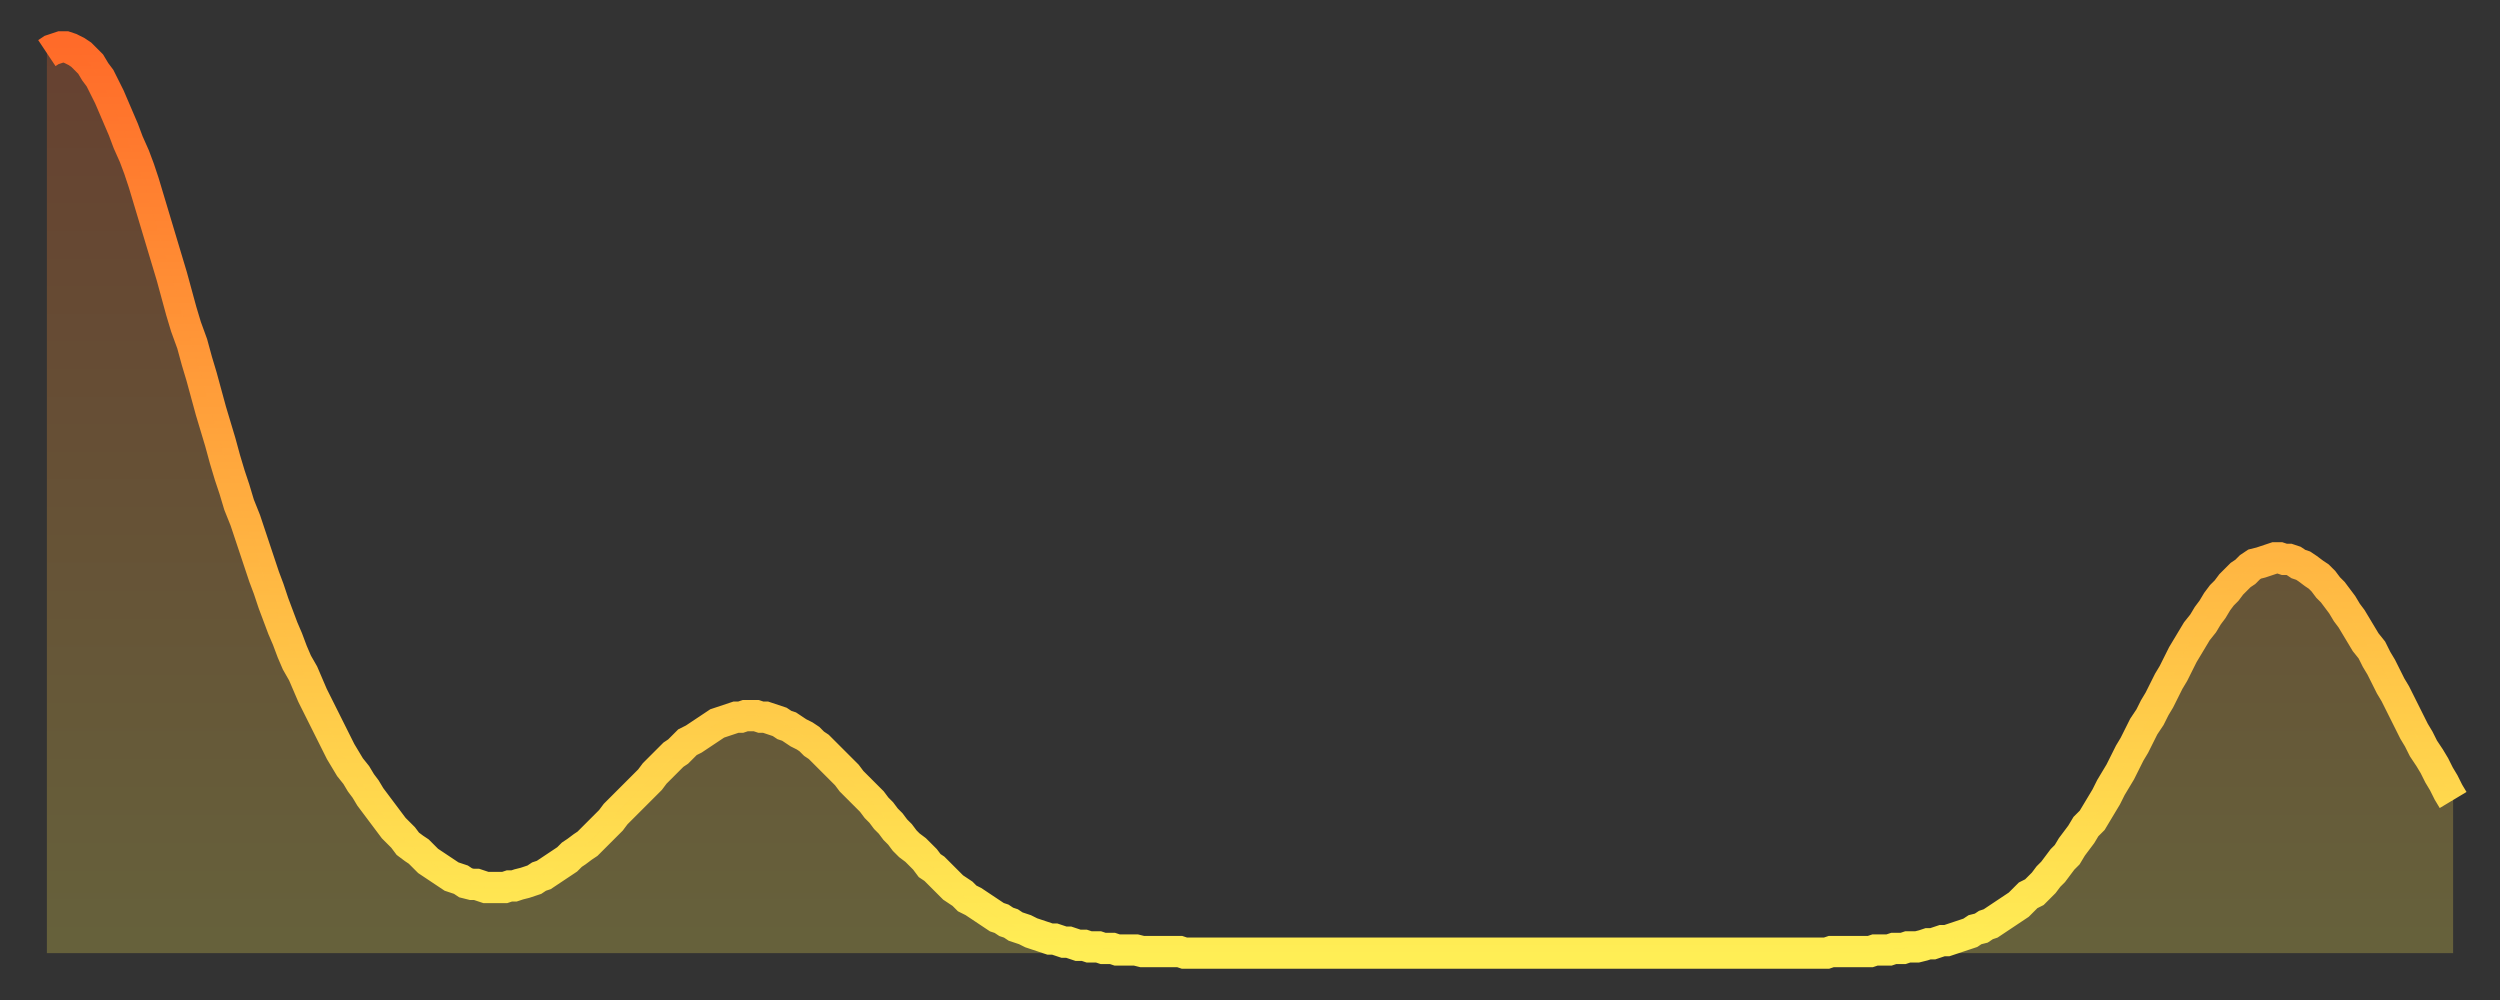
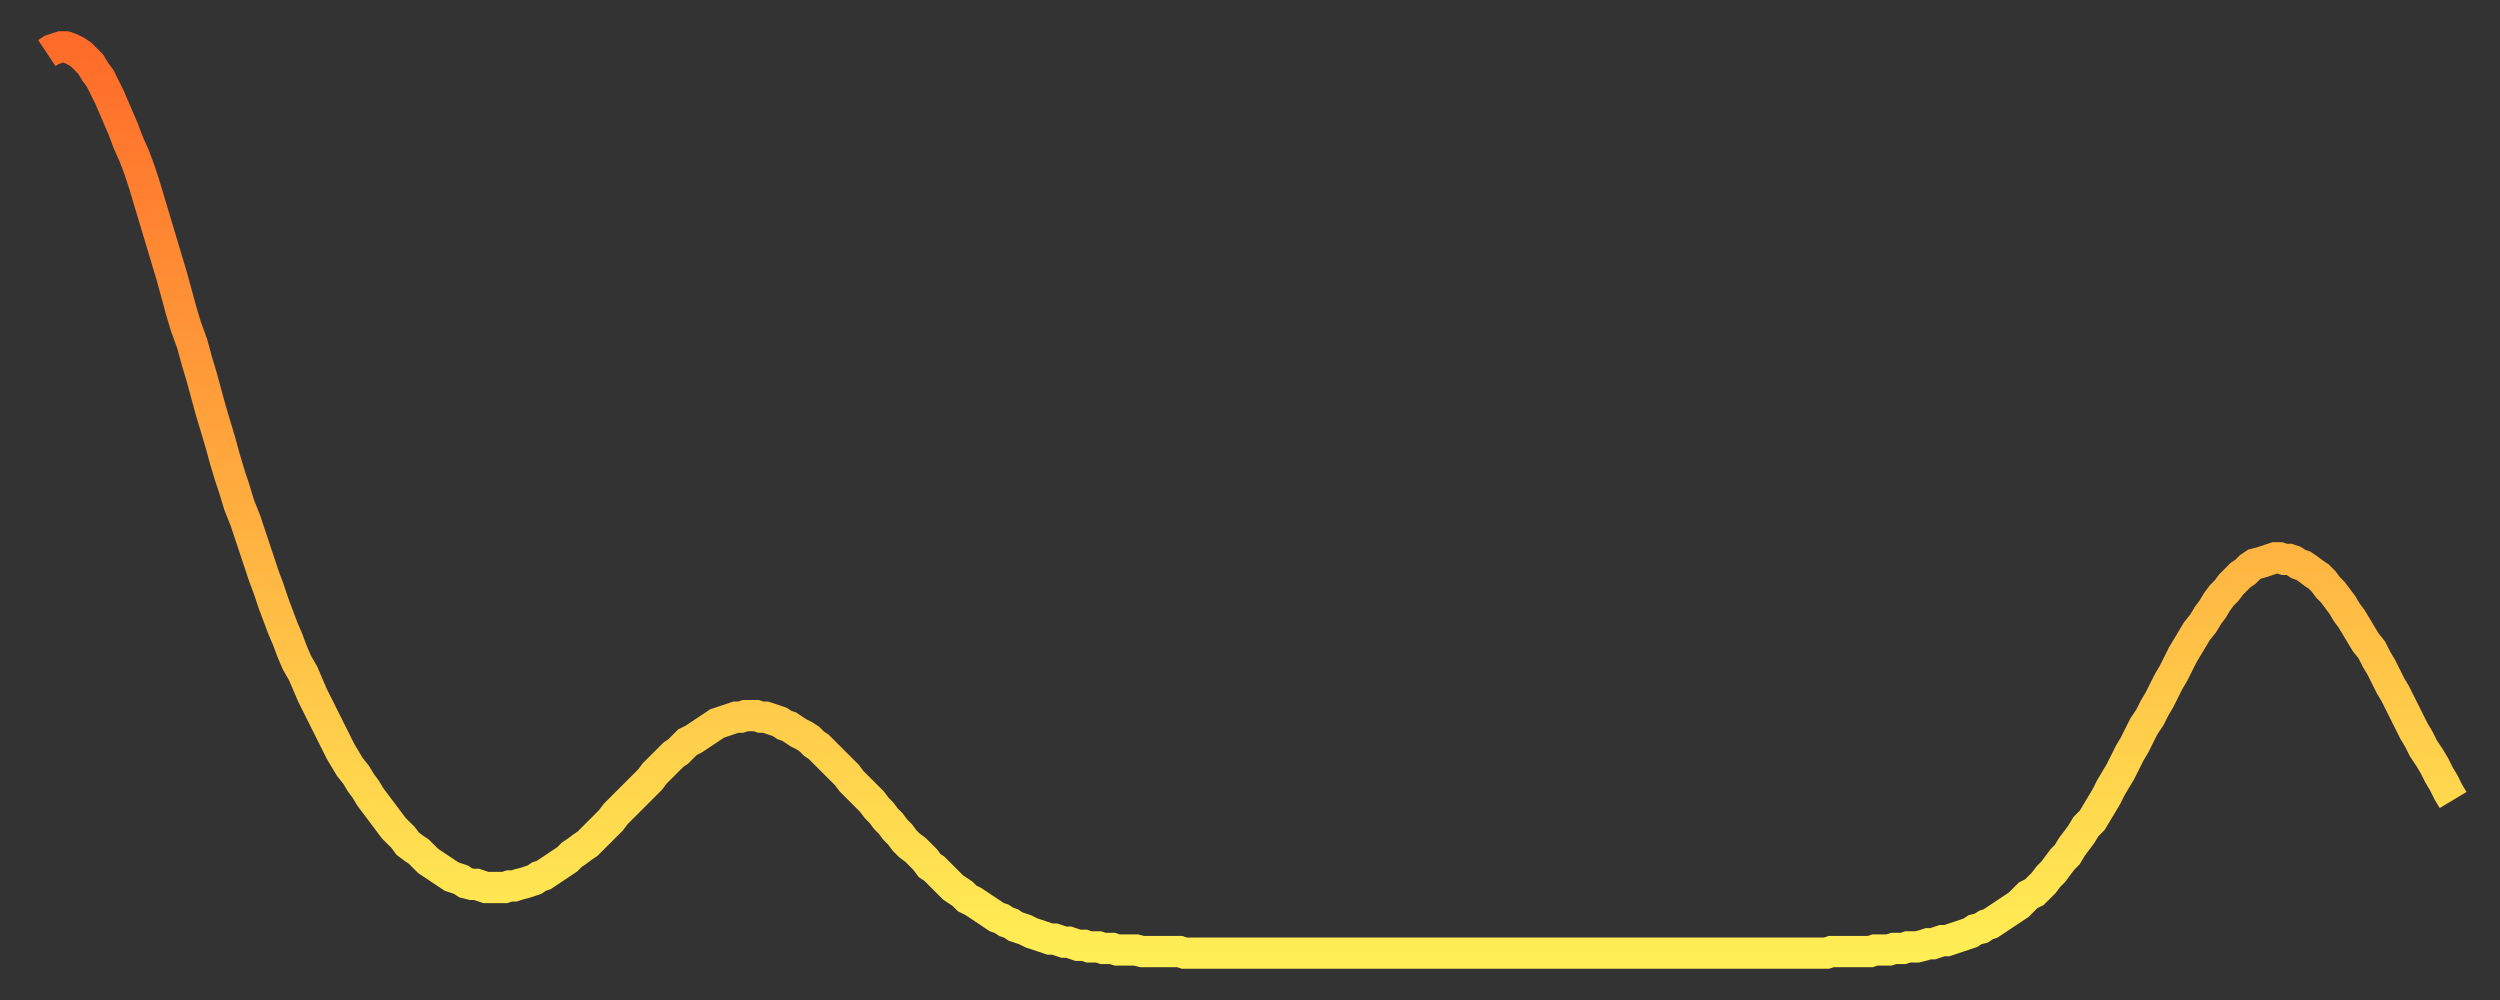
<svg xmlns="http://www.w3.org/2000/svg" baseProfile="full" height="64" version="1.1" width="160">
  <rect width="100%" height="100%" fill="#333333" stroke="none" />
  <defs>
    <linearGradient id="id54126" x1="0" x2="0" y1="0" y2="1">
      <stop offset="0%" stop-color="#ff6b29" />
      <stop offset="50%" stop-color="#ffad3f" />
      <stop offset="100%" stop-color="#ffee55" />
    </linearGradient>
  </defs>
  <g transform="translate(3,3)">
    <g>
      <path d="M 0.0 0.4 0.3 0.2 0.6 0.1 0.9 0.0 1.2 0.0 1.5 0.1 1.9 0.3 2.2 0.5 2.5 0.8 2.8 1.1 3.1 1.6 3.4 2.0 3.7 2.6 4.0 3.2 4.3 3.9 4.6 4.6 4.9 5.3 5.2 6.1 5.6 7.0 5.9 7.8 6.2 8.7 6.5 9.7 6.8 10.7 7.1 11.7 7.4 12.7 7.7 13.7 8.0 14.7 8.3 15.8 8.6 16.9 8.9 17.9 9.3 19.0 9.6 20.1 9.9 21.1 10.2 22.2 10.5 23.3 10.8 24.3 11.1 25.3 11.4 26.4 11.7 27.4 12.0 28.3 12.3 29.3 12.7 30.3 13.0 31.2 13.3 32.1 13.6 33.0 13.9 33.9 14.2 34.7 14.5 35.6 14.8 36.4 15.1 37.2 15.4 37.9 15.7 38.7 16.0 39.4 16.4 40.1 16.7 40.8 17.0 41.5 17.3 42.1 17.6 42.7 17.9 43.3 18.2 43.9 18.5 44.5 18.8 45.1 19.1 45.6 19.4 46.1 19.8 46.6 20.1 47.1 20.4 47.5 20.7 48.0 21.0 48.4 21.3 48.8 21.6 49.2 21.9 49.6 22.2 50.0 22.5 50.3 22.8 50.6 23.1 51.0 23.5 51.3 23.8 51.5 24.1 51.8 24.4 52.1 24.7 52.3 25.0 52.5 25.3 52.7 25.6 52.9 25.9 53.1 26.2 53.2 26.5 53.3 26.8 53.5 27.2 53.6 27.5 53.6 27.8 53.7 28.1 53.8 28.4 53.8 28.7 53.8 29.0 53.8 29.3 53.8 29.6 53.7 29.9 53.7 30.2 53.6 30.6 53.5 30.9 53.4 31.2 53.3 31.5 53.1 31.8 53.0 32.1 52.8 32.4 52.6 32.7 52.4 33.0 52.2 33.3 52.0 33.6 51.7 33.9 51.5 34.3 51.2 34.6 51.0 34.9 50.7 35.2 50.4 35.5 50.1 35.8 49.8 36.1 49.5 36.4 49.1 36.7 48.8 37.0 48.5 37.3 48.2 37.7 47.8 38.0 47.5 38.3 47.2 38.6 46.9 38.9 46.5 39.2 46.2 39.5 45.9 39.8 45.6 40.1 45.3 40.4 45.1 40.7 44.8 41.0 44.5 41.4 44.3 41.7 44.1 42.0 43.9 42.3 43.7 42.6 43.5 42.9 43.3 43.2 43.2 43.5 43.1 43.8 43.0 44.1 42.9 44.4 42.9 44.7 42.8 45.1 42.8 45.4 42.8 45.7 42.9 46.0 42.9 46.3 43.0 46.6 43.1 46.9 43.2 47.2 43.4 47.5 43.5 47.8 43.7 48.1 43.9 48.5 44.1 48.8 44.3 49.1 44.6 49.4 44.8 49.7 45.1 50.0 45.4 50.3 45.7 50.6 46.0 50.9 46.3 51.2 46.6 51.5 47.0 51.8 47.3 52.2 47.7 52.5 48.0 52.8 48.3 53.1 48.7 53.4 49.0 53.7 49.4 54.0 49.7 54.3 50.1 54.6 50.4 54.9 50.8 55.2 51.1 55.6 51.4 55.9 51.7 56.2 52.0 56.5 52.4 56.8 52.6 57.1 52.9 57.4 53.2 57.7 53.5 58.0 53.8 58.3 54.0 58.6 54.2 58.9 54.5 59.3 54.7 59.6 54.9 59.9 55.1 60.2 55.3 60.5 55.5 60.8 55.7 61.1 55.8 61.4 56.0 61.7 56.1 62.0 56.3 62.3 56.4 62.6 56.5 63.0 56.7 63.3 56.8 63.6 56.9 63.9 57.0 64.2 57.1 64.5 57.1 64.8 57.2 65.1 57.3 65.4 57.3 65.7 57.4 66.0 57.5 66.4 57.5 66.7 57.6 67.0 57.6 67.3 57.6 67.6 57.7 67.9 57.7 68.2 57.7 68.5 57.8 68.8 57.8 69.1 57.8 69.4 57.8 69.7 57.8 70.1 57.9 70.4 57.9 70.7 57.9 71.0 57.9 71.3 57.9 71.6 57.9 71.9 57.9 72.2 57.9 72.5 57.9 72.8 58.0 73.1 58.0 73.5 58.0 73.8 58.0 74.1 58.0 74.4 58.0 74.7 58.0 75.0 58.0 75.3 58.0 75.6 58.0 75.9 58.0 76.2 58.0 76.5 58.0 76.8 58.0 77.2 58.0 77.5 58.0 77.8 58.0 78.1 58.0 78.4 58.0 78.7 58.0 79.0 58.0 79.3 58.0 79.6 58.0 79.9 58.0 80.2 58.0 80.5 58.0 80.9 58.0 81.2 58.0 81.5 58.0 81.8 58.0 82.1 58.0 82.4 58.0 82.7 58.0 83.0 58.0 83.3 58.0 83.6 58.0 83.9 58.0 84.3 58.0 84.6 58.0 84.9 58.0 85.2 58.0 85.5 58.0 85.8 58.0 86.1 58.0 86.4 58.0 86.7 58.0 87.0 58.0 87.3 58.0 87.6 58.0 88.0 58.0 88.3 58.0 88.6 58.0 88.9 58.0 89.2 58.0 89.5 58.0 89.8 58.0 90.1 58.0 90.4 58.0 90.7 58.0 91.0 58.0 91.4 58.0 91.7 58.0 92.0 58.0 92.3 58.0 92.6 58.0 92.9 58.0 93.2 58.0 93.5 58.0 93.8 58.0 94.1 58.0 94.4 58.0 94.7 58.0 95.1 58.0 95.4 58.0 95.7 58.0 96.0 58.0 96.3 58.0 96.6 58.0 96.9 58.0 97.2 58.0 97.5 58.0 97.8 58.0 98.1 58.0 98.4 58.0 98.8 58.0 99.1 58.0 99.4 58.0 99.7 58.0 100.0 58.0 100.3 58.0 100.6 58.0 100.9 58.0 101.2 58.0 101.5 58.0 101.8 58.0 102.2 58.0 102.5 58.0 102.8 58.0 103.1 58.0 103.4 58.0 103.7 58.0 104.0 58.0 104.3 58.0 104.6 58.0 104.9 58.0 105.2 58.0 105.5 58.0 105.9 58.0 106.2 58.0 106.5 58.0 106.8 58.0 107.1 58.0 107.4 58.0 107.7 58.0 108.0 58.0 108.3 58.0 108.6 58.0 108.9 58.0 109.3 58.0 109.6 58.0 109.9 58.0 110.2 58.0 110.5 58.0 110.8 58.0 111.1 58.0 111.4 58.0 111.7 58.0 112.0 58.0 112.3 58.0 112.6 58.0 113.0 58.0 113.3 58.0 113.6 58.0 113.9 58.0 114.2 57.9 114.5 57.9 114.8 57.9 115.1 57.9 115.4 57.9 115.7 57.9 116.0 57.9 116.3 57.9 116.7 57.9 117.0 57.8 117.3 57.8 117.6 57.8 117.9 57.8 118.2 57.7 118.5 57.7 118.8 57.7 119.1 57.6 119.4 57.6 119.7 57.6 120.1 57.5 120.4 57.4 120.7 57.4 121.0 57.3 121.3 57.2 121.6 57.2 121.9 57.1 122.2 57.0 122.5 56.9 122.8 56.8 123.1 56.7 123.4 56.5 123.8 56.4 124.1 56.2 124.4 56.1 124.7 55.9 125.0 55.7 125.3 55.5 125.6 55.3 125.9 55.1 126.2 54.9 126.5 54.6 126.8 54.3 127.2 54.1 127.5 53.8 127.8 53.5 128.1 53.1 128.4 52.8 128.7 52.4 129.0 52.0 129.3 51.7 129.6 51.2 129.9 50.8 130.2 50.4 130.5 49.9 130.9 49.5 131.2 49.0 131.5 48.5 131.8 48.0 132.1 47.4 132.4 46.9 132.7 46.4 133.0 45.8 133.3 45.2 133.6 44.7 133.9 44.1 134.2 43.5 134.6 42.9 134.9 42.3 135.2 41.8 135.5 41.2 135.8 40.6 136.1 40.1 136.4 39.5 136.7 38.9 137.0 38.4 137.3 37.9 137.6 37.4 138.0 36.9 138.3 36.4 138.6 36.0 138.9 35.5 139.2 35.1 139.5 34.8 139.8 34.4 140.1 34.1 140.4 33.8 140.7 33.6 141.0 33.3 141.3 33.1 141.7 33.0 142.0 32.9 142.3 32.8 142.6 32.7 142.9 32.7 143.2 32.8 143.5 32.8 143.8 32.9 144.1 33.1 144.4 33.2 144.7 33.4 145.1 33.7 145.4 33.9 145.7 34.2 146.0 34.6 146.3 34.9 146.6 35.3 146.9 35.7 147.2 36.2 147.5 36.6 147.8 37.1 148.1 37.6 148.4 38.1 148.8 38.6 149.1 39.2 149.4 39.7 149.7 40.3 150.0 40.9 150.3 41.4 150.6 42.0 150.9 42.6 151.2 43.2 151.5 43.8 151.8 44.3 152.1 44.9 152.5 45.5 152.8 46.0 153.1 46.6 153.4 47.1 153.7 47.7 154.0 48.2" fill="none" id="graph-curve" opacity="1" stroke="url(#id54126)" stroke-width="2" />
-       <path d="M 0 58 L 0.0 0.4 0.3 0.2 0.6 0.1 0.9 0.0 1.2 0.0 1.5 0.1 1.9 0.3 2.2 0.5 2.5 0.8 2.8 1.1 3.1 1.6 3.4 2.0 3.7 2.6 4.0 3.2 4.3 3.9 4.6 4.6 4.9 5.3 5.2 6.1 5.6 7.0 5.9 7.8 6.2 8.7 6.5 9.7 6.8 10.7 7.1 11.7 7.4 12.7 7.7 13.7 8.0 14.7 8.3 15.8 8.6 16.9 8.9 17.9 9.3 19.0 9.6 20.1 9.9 21.1 10.2 22.2 10.5 23.3 10.8 24.3 11.1 25.3 11.4 26.4 11.7 27.4 12.0 28.3 12.3 29.3 12.7 30.3 13.0 31.2 13.3 32.1 13.6 33.0 13.9 33.9 14.2 34.7 14.5 35.6 14.8 36.4 15.1 37.2 15.4 37.9 15.7 38.7 16.0 39.4 16.4 40.1 16.7 40.8 17.0 41.5 17.3 42.1 17.6 42.7 17.9 43.3 18.2 43.9 18.5 44.5 18.8 45.1 19.1 45.6 19.4 46.1 19.8 46.6 20.1 47.1 20.4 47.5 20.7 48.0 21.0 48.4 21.3 48.8 21.6 49.2 21.9 49.6 22.2 50.0 22.5 50.3 22.8 50.6 23.1 51.0 23.5 51.3 23.8 51.5 24.1 51.8 24.4 52.1 24.7 52.3 25.0 52.5 25.3 52.7 25.6 52.9 25.9 53.1 26.2 53.2 26.5 53.3 26.8 53.5 27.2 53.6 27.5 53.6 27.8 53.7 28.1 53.8 28.4 53.8 28.7 53.8 29.0 53.8 29.3 53.8 29.6 53.7 29.9 53.7 30.2 53.6 30.6 53.5 30.9 53.4 31.2 53.3 31.5 53.1 31.8 53.0 32.1 52.8 32.4 52.6 32.7 52.4 33.0 52.2 33.3 52.0 33.6 51.7 33.9 51.5 34.3 51.2 34.6 51.0 34.9 50.7 35.2 50.4 35.5 50.1 35.8 49.8 36.1 49.5 36.4 49.1 36.7 48.8 37.0 48.5 37.3 48.2 37.7 47.8 38.0 47.5 38.3 47.2 38.6 46.9 38.9 46.5 39.2 46.2 39.5 45.9 39.8 45.6 40.1 45.3 40.4 45.1 40.7 44.8 41.0 44.5 41.4 44.3 41.7 44.1 42.0 43.9 42.3 43.7 42.6 43.5 42.9 43.3 43.2 43.2 43.5 43.1 43.8 43.0 44.1 42.9 44.4 42.9 44.7 42.8 45.1 42.8 45.4 42.8 45.7 42.9 46.0 42.9 46.3 43.0 46.6 43.1 46.9 43.2 47.2 43.4 47.5 43.5 47.8 43.7 48.1 43.9 48.5 44.1 48.8 44.3 49.1 44.6 49.4 44.8 49.7 45.1 50.0 45.4 50.3 45.7 50.6 46.0 50.9 46.3 51.2 46.6 51.5 47.0 51.8 47.3 52.2 47.7 52.5 48.0 52.8 48.3 53.1 48.7 53.4 49.0 53.7 49.4 54.0 49.7 54.3 50.1 54.6 50.4 54.9 50.8 55.2 51.1 55.6 51.4 55.9 51.7 56.2 52.0 56.5 52.4 56.8 52.6 57.1 52.9 57.4 53.2 57.7 53.5 58.0 53.8 58.3 54.0 58.6 54.2 58.9 54.5 59.3 54.7 59.6 54.9 59.9 55.1 60.2 55.3 60.5 55.5 60.8 55.7 61.1 55.8 61.4 56.0 61.7 56.1 62.0 56.3 62.3 56.4 62.6 56.5 63.0 56.7 63.3 56.8 63.6 56.9 63.9 57.0 64.2 57.1 64.5 57.1 64.8 57.2 65.1 57.3 65.4 57.3 65.7 57.4 66.0 57.5 66.4 57.5 66.7 57.6 67.0 57.6 67.3 57.6 67.6 57.7 67.9 57.7 68.2 57.7 68.5 57.8 68.8 57.8 69.1 57.8 69.4 57.8 69.7 57.8 70.1 57.9 70.4 57.9 70.7 57.9 71.0 57.9 71.3 57.9 71.6 57.9 71.9 57.9 72.2 57.9 72.5 57.9 72.8 58.0 73.1 58.0 73.5 58.0 73.8 58.0 74.1 58.0 74.4 58.0 74.7 58.0 75.0 58.0 75.3 58.0 75.6 58.0 75.9 58.0 76.2 58.0 76.5 58.0 76.8 58.0 77.2 58.0 77.5 58.0 77.8 58.0 78.1 58.0 78.4 58.0 78.7 58.0 79.0 58.0 79.3 58.0 79.6 58.0 79.9 58.0 80.2 58.0 80.5 58.0 80.9 58.0 81.2 58.0 81.5 58.0 81.8 58.0 82.1 58.0 82.4 58.0 82.7 58.0 83.0 58.0 83.3 58.0 83.6 58.0 83.9 58.0 84.3 58.0 84.6 58.0 84.9 58.0 85.2 58.0 85.5 58.0 85.8 58.0 86.1 58.0 86.4 58.0 86.7 58.0 87.0 58.0 87.3 58.0 87.6 58.0 88.0 58.0 88.3 58.0 88.6 58.0 88.9 58.0 89.2 58.0 89.5 58.0 89.8 58.0 90.1 58.0 90.4 58.0 90.7 58.0 91.0 58.0 91.4 58.0 91.7 58.0 92.0 58.0 92.3 58.0 92.6 58.0 92.9 58.0 93.2 58.0 93.5 58.0 93.8 58.0 94.1 58.0 94.4 58.0 94.7 58.0 95.1 58.0 95.4 58.0 95.7 58.0 96.0 58.0 96.3 58.0 96.6 58.0 96.9 58.0 97.2 58.0 97.5 58.0 97.8 58.0 98.1 58.0 98.4 58.0 98.8 58.0 99.1 58.0 99.4 58.0 99.7 58.0 100.0 58.0 100.3 58.0 100.6 58.0 100.9 58.0 101.2 58.0 101.5 58.0 101.8 58.0 102.2 58.0 102.5 58.0 102.8 58.0 103.1 58.0 103.4 58.0 103.7 58.0 104.0 58.0 104.3 58.0 104.6 58.0 104.9 58.0 105.2 58.0 105.5 58.0 105.9 58.0 106.2 58.0 106.5 58.0 106.8 58.0 107.1 58.0 107.4 58.0 107.7 58.0 108.0 58.0 108.3 58.0 108.6 58.0 108.9 58.0 109.3 58.0 109.6 58.0 109.9 58.0 110.2 58.0 110.5 58.0 110.8 58.0 111.1 58.0 111.4 58.0 111.7 58.0 112.0 58.0 112.3 58.0 112.6 58.0 113.0 58.0 113.3 58.0 113.6 58.0 113.9 58.0 114.2 57.9 114.5 57.9 114.8 57.9 115.1 57.9 115.4 57.9 115.7 57.9 116.0 57.9 116.3 57.9 116.7 57.9 117.0 57.8 117.3 57.8 117.6 57.8 117.9 57.8 118.2 57.7 118.5 57.7 118.8 57.7 119.1 57.6 119.4 57.6 119.7 57.6 120.1 57.5 120.4 57.4 120.7 57.4 121.0 57.3 121.3 57.2 121.6 57.2 121.9 57.1 122.2 57.0 122.5 56.9 122.8 56.8 123.1 56.7 123.4 56.5 123.8 56.4 124.1 56.2 124.4 56.1 124.7 55.9 125.0 55.7 125.3 55.5 125.6 55.3 125.9 55.1 126.2 54.9 126.5 54.6 126.8 54.3 127.2 54.1 127.5 53.8 127.8 53.5 128.1 53.1 128.4 52.8 128.7 52.4 129.0 52.0 129.3 51.7 129.6 51.2 129.9 50.8 130.2 50.4 130.5 49.9 130.9 49.5 131.2 49.0 131.5 48.5 131.8 48.0 132.1 47.4 132.4 46.9 132.7 46.4 133.0 45.8 133.3 45.2 133.6 44.7 133.9 44.1 134.2 43.5 134.6 42.9 134.9 42.3 135.2 41.8 135.5 41.2 135.8 40.6 136.1 40.1 136.4 39.5 136.7 38.9 137.0 38.4 137.3 37.9 137.6 37.4 138.0 36.9 138.3 36.4 138.6 36.0 138.9 35.5 139.2 35.1 139.5 34.8 139.8 34.4 140.1 34.1 140.4 33.8 140.7 33.6 141.0 33.3 141.3 33.1 141.7 33.0 142.0 32.9 142.3 32.8 142.6 32.7 142.9 32.7 143.2 32.8 143.5 32.8 143.8 32.9 144.1 33.1 144.4 33.2 144.7 33.4 145.1 33.7 145.4 33.9 145.7 34.2 146.0 34.6 146.3 34.9 146.6 35.3 146.9 35.7 147.2 36.2 147.5 36.6 147.8 37.1 148.1 37.6 148.4 38.1 148.8 38.6 149.1 39.2 149.4 39.7 149.7 40.3 150.0 40.9 150.3 41.4 150.6 42.0 150.9 42.6 151.2 43.2 151.5 43.8 151.8 44.3 152.1 44.9 152.5 45.5 152.8 46.0 153.1 46.6 153.4 47.1 153.7 47.7 154.0 48.2 154 58" fill="url(#id54126)" fill-opacity=".25" id="graph-shadow" />
    </g>
  </g>
</svg>